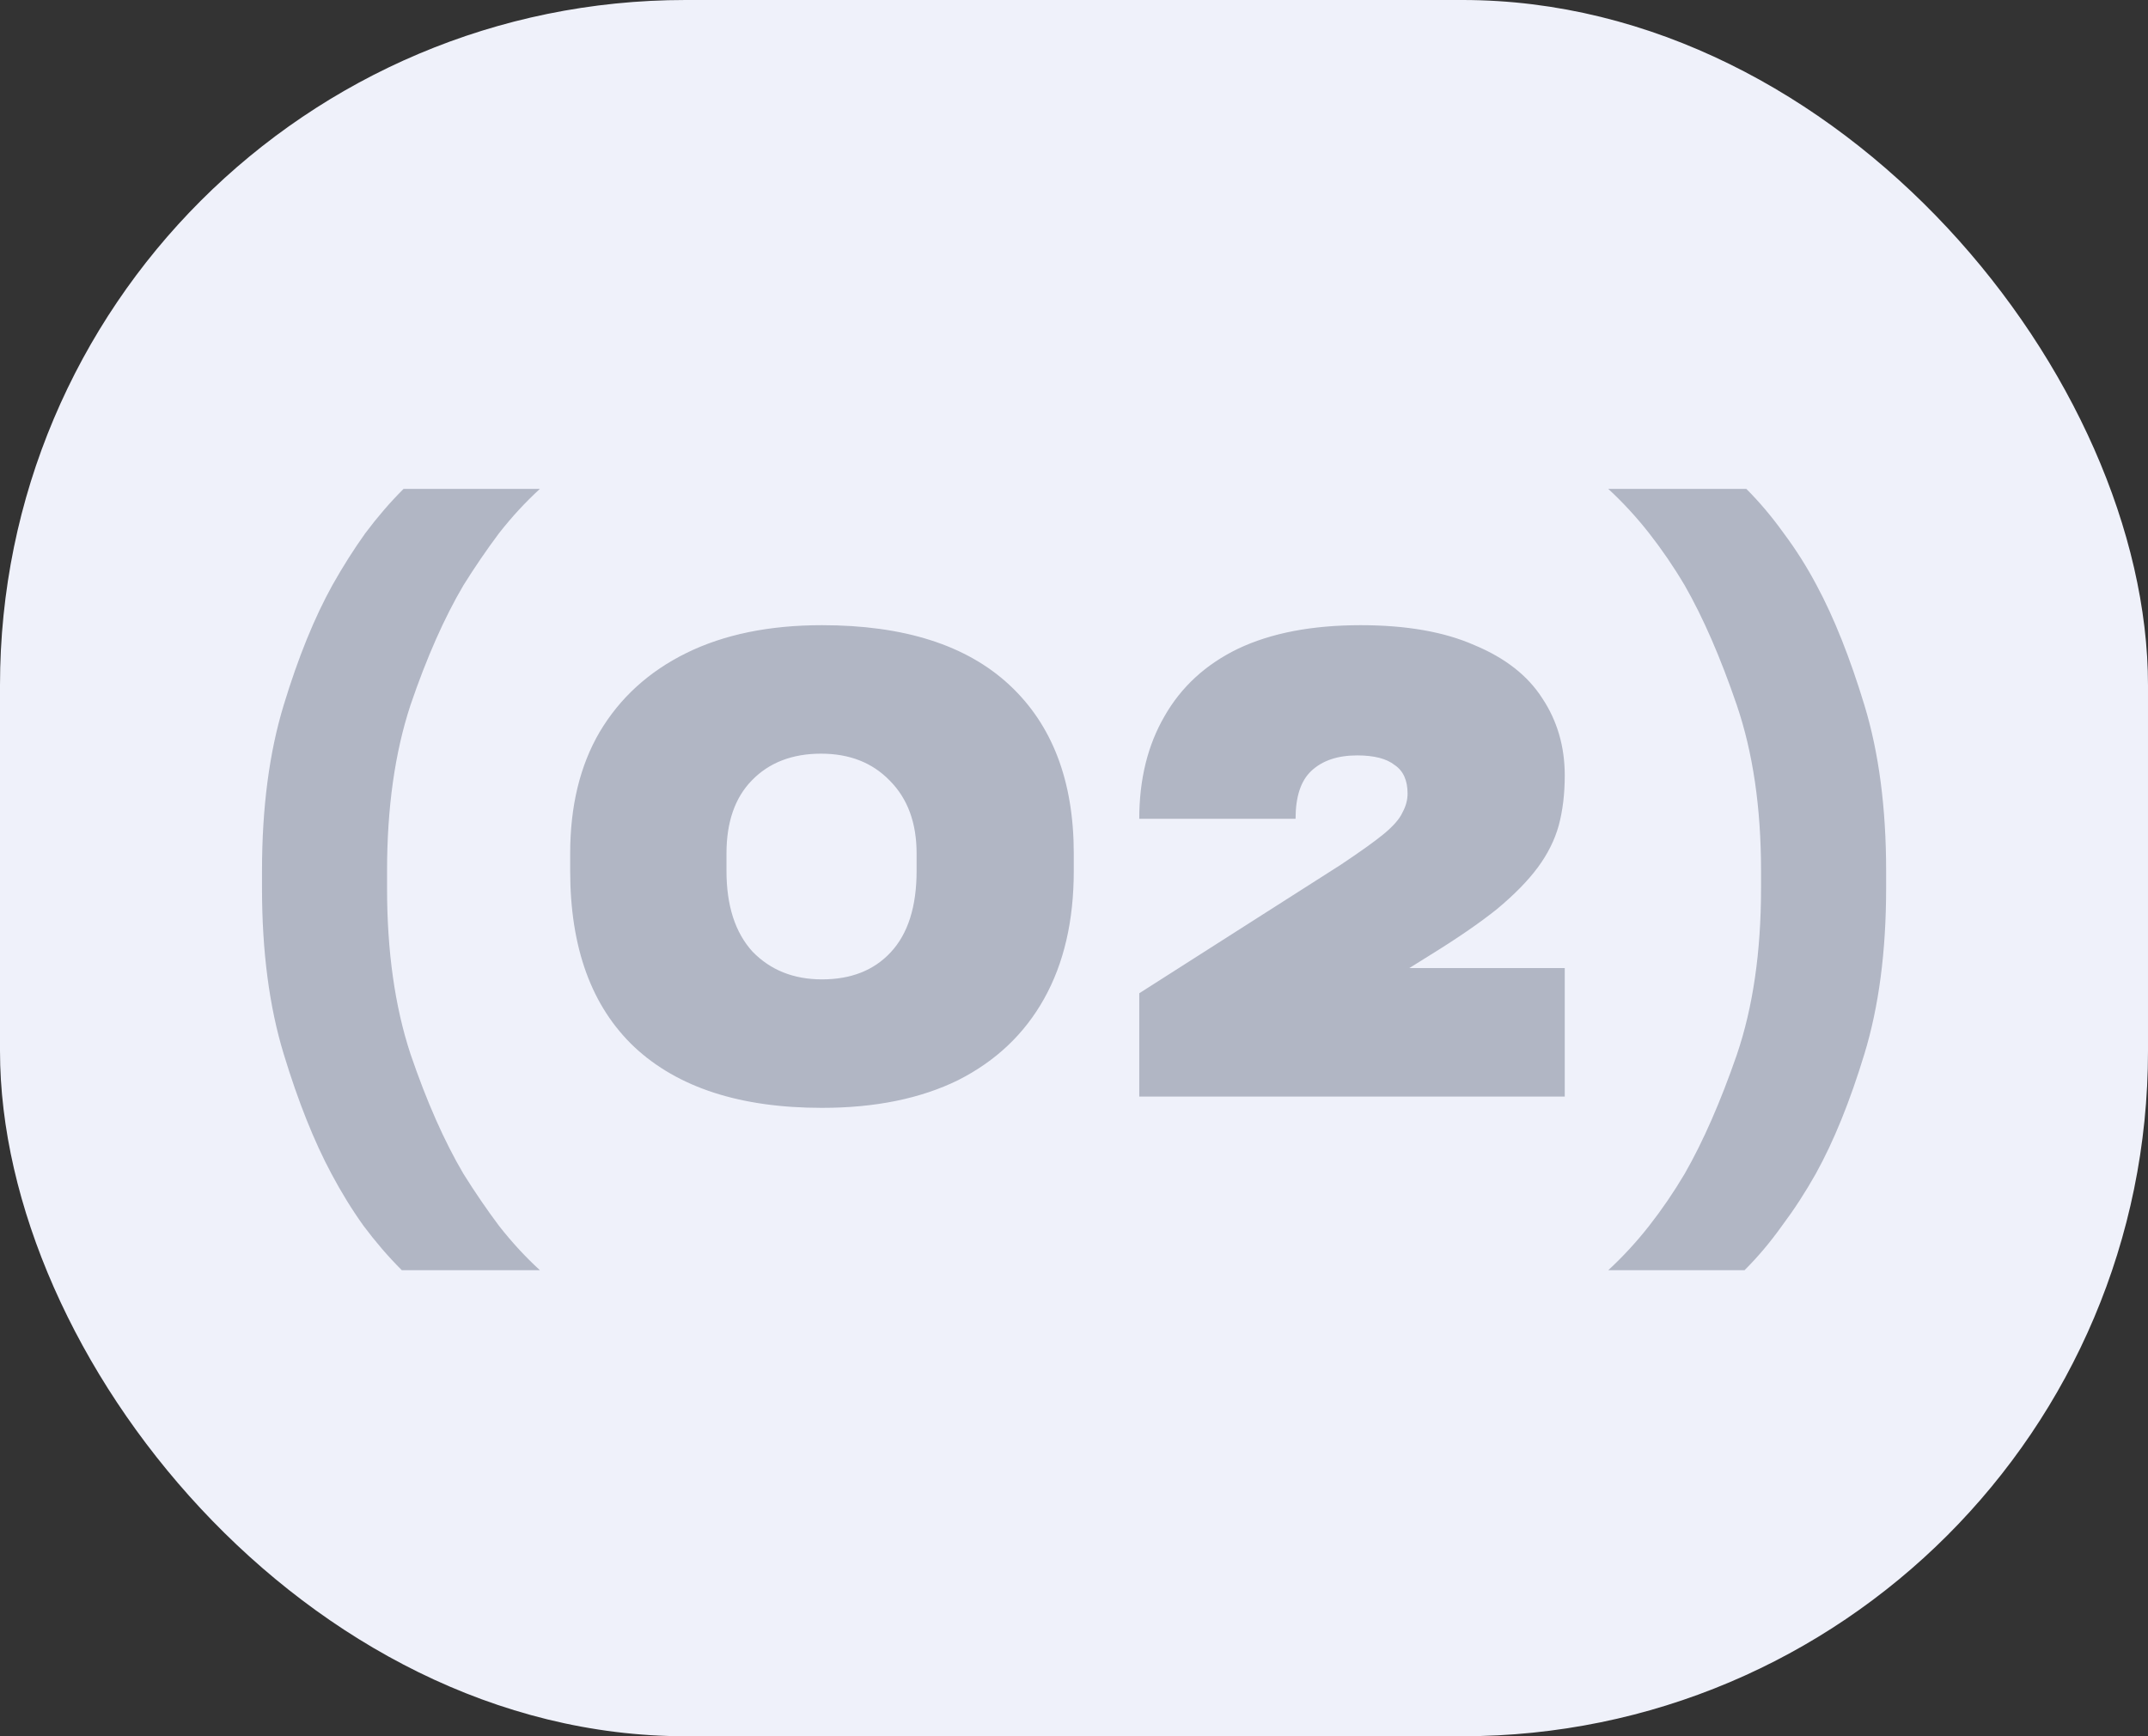
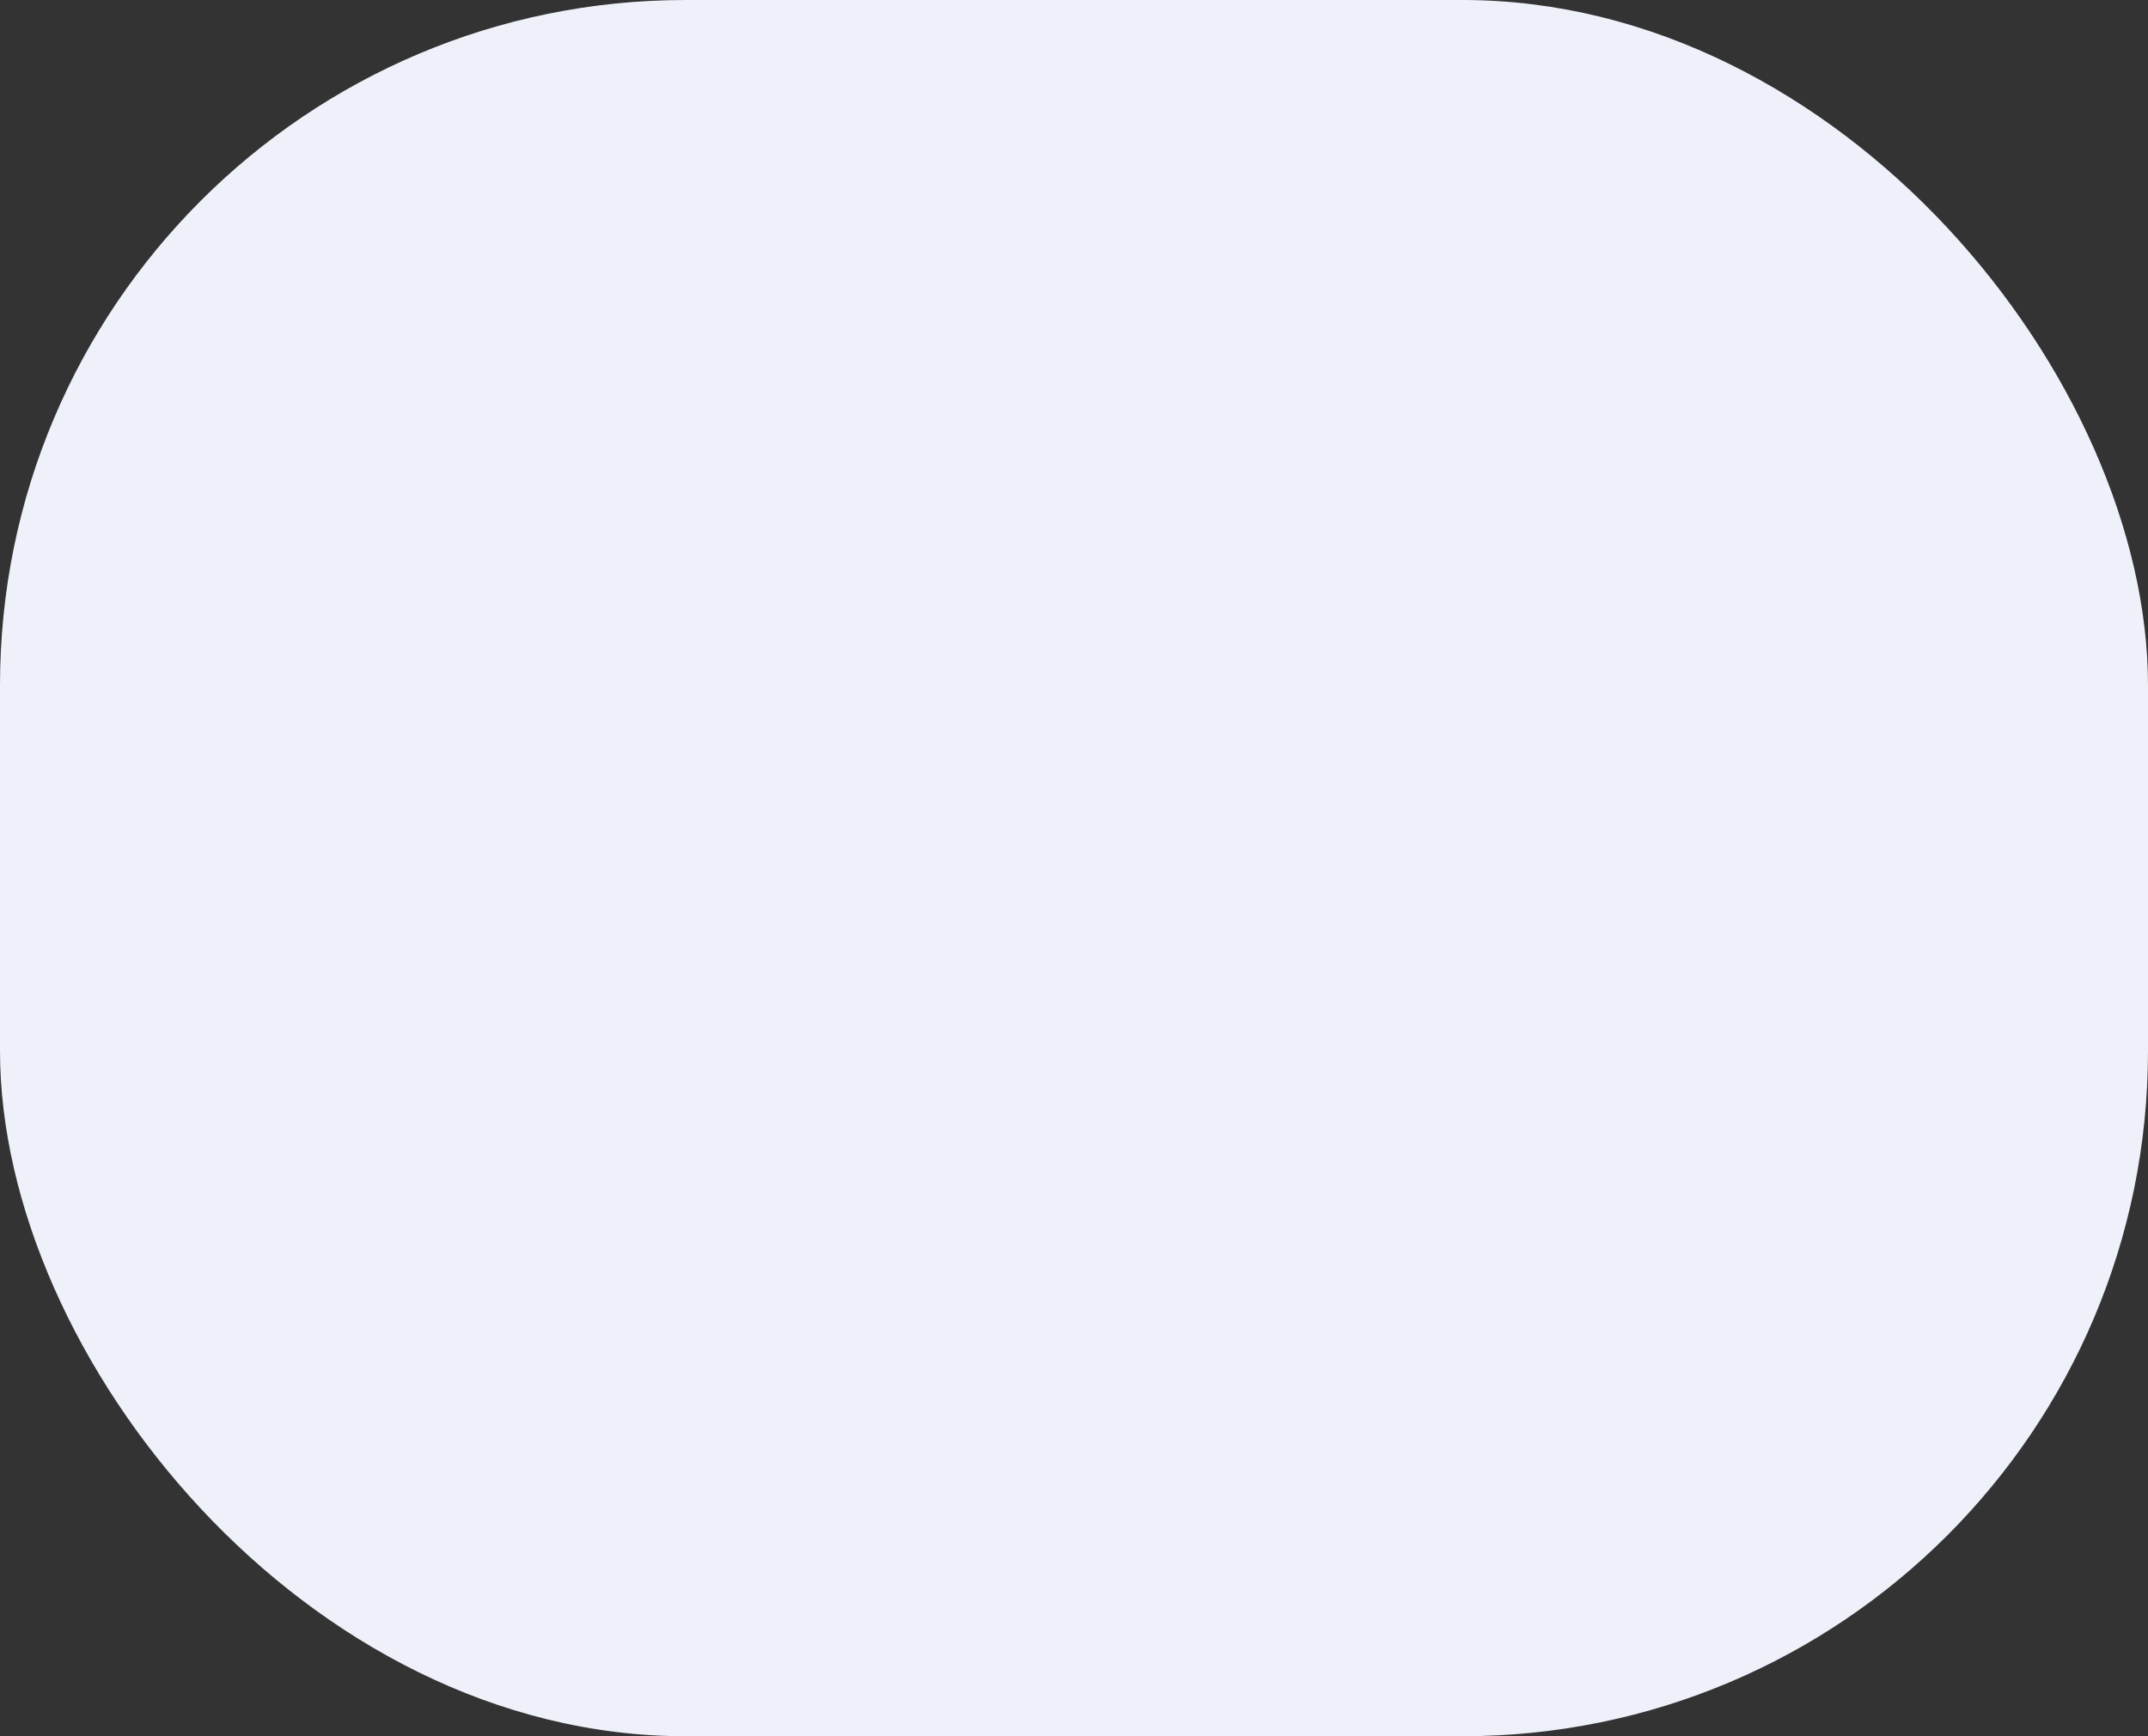
<svg xmlns="http://www.w3.org/2000/svg" width="47" height="38" viewBox="0 0 47 38" fill="none">
  <rect x="0" y="0" width="47" height="38" fill="#333333" stroke="none" />
  <rect width="47" height="38" rx="15" fill="#EFF1FA" />
-   <path opacity="0.99" d="M5.733 19.44V19.06C5.733 17.679 5.891 16.47 6.208 15.431C6.524 14.392 6.879 13.518 7.272 12.809C7.5 12.404 7.74 12.024 7.994 11.669C8.26 11.314 8.538 10.991 8.83 10.7H11.813C11.496 10.991 11.198 11.314 10.92 11.669C10.654 12.024 10.394 12.404 10.141 12.809C9.723 13.518 9.336 14.392 8.982 15.431C8.64 16.47 8.469 17.679 8.469 19.06V19.44C8.469 20.821 8.64 22.03 8.982 23.069C9.336 24.108 9.723 24.982 10.141 25.691C10.394 26.096 10.654 26.476 10.92 26.831C11.198 27.186 11.496 27.509 11.813 27.8H8.792C8.5 27.509 8.222 27.186 7.956 26.831C7.702 26.476 7.468 26.096 7.253 25.691C6.873 24.982 6.524 24.108 6.208 23.069C5.891 22.03 5.733 20.821 5.733 19.44ZM17.985 24.247C16.2 24.247 14.832 23.804 13.882 22.917C12.944 22.03 12.476 20.745 12.476 19.06V18.68C12.476 17.641 12.691 16.755 13.121 16.02C13.565 15.273 14.198 14.696 15.021 14.291C15.845 13.886 16.833 13.683 17.985 13.683C19.784 13.683 21.152 14.12 22.09 14.994C23.027 15.868 23.495 17.097 23.495 18.68V19.06C23.495 20.149 23.28 21.08 22.849 21.853C22.419 22.626 21.792 23.221 20.968 23.639C20.145 24.044 19.151 24.247 17.985 24.247ZM17.985 21.435C18.619 21.435 19.119 21.239 19.486 20.846C19.866 20.441 20.056 19.845 20.056 19.06V18.68C20.056 18.009 19.86 17.477 19.468 17.084C19.087 16.691 18.587 16.495 17.966 16.495C17.333 16.495 16.826 16.691 16.447 17.084C16.079 17.464 15.896 17.996 15.896 18.68V19.06C15.896 19.82 16.085 20.409 16.465 20.827C16.858 21.232 17.365 21.435 17.985 21.435ZM24.928 24V21.739L29.336 18.927C29.754 18.648 30.064 18.427 30.267 18.262C30.482 18.085 30.622 17.926 30.685 17.787C30.761 17.648 30.799 17.508 30.799 17.369C30.799 17.078 30.704 16.869 30.514 16.742C30.337 16.603 30.064 16.533 29.697 16.533C29.266 16.533 28.931 16.647 28.69 16.875C28.462 17.09 28.348 17.439 28.348 17.92H24.928C24.928 17.059 25.112 16.311 25.479 15.678C25.846 15.032 26.385 14.538 27.094 14.196C27.816 13.854 28.709 13.683 29.773 13.683C30.774 13.683 31.603 13.829 32.262 14.12C32.933 14.399 33.427 14.785 33.744 15.279C34.073 15.773 34.238 16.337 34.238 16.97C34.238 17.375 34.194 17.743 34.105 18.072C34.016 18.389 33.864 18.693 33.649 18.984C33.434 19.275 33.136 19.579 32.756 19.896C32.376 20.2 31.888 20.536 31.293 20.903L30.837 21.188H34.238V24H24.928ZM41.27 19.06V19.44C41.27 20.821 41.111 22.03 40.794 23.069C40.478 24.108 40.123 24.982 39.73 25.691C39.502 26.096 39.255 26.476 38.989 26.831C38.736 27.186 38.464 27.509 38.172 27.8H35.19C35.506 27.509 35.804 27.186 36.083 26.831C36.361 26.476 36.621 26.096 36.861 25.691C37.267 24.982 37.647 24.114 38.002 23.088C38.356 22.049 38.533 20.833 38.533 19.44V19.06C38.533 17.679 38.356 16.47 38.002 15.431C37.647 14.392 37.267 13.518 36.861 12.809C36.621 12.404 36.361 12.024 36.083 11.669C35.804 11.314 35.506 10.991 35.19 10.7H38.211C38.502 10.991 38.774 11.314 39.028 11.669C39.294 12.024 39.534 12.404 39.749 12.809C40.13 13.518 40.478 14.392 40.794 15.431C41.111 16.47 41.27 17.679 41.27 19.06Z" fill="#70798D" fill-opacity="0.49" />
</svg>